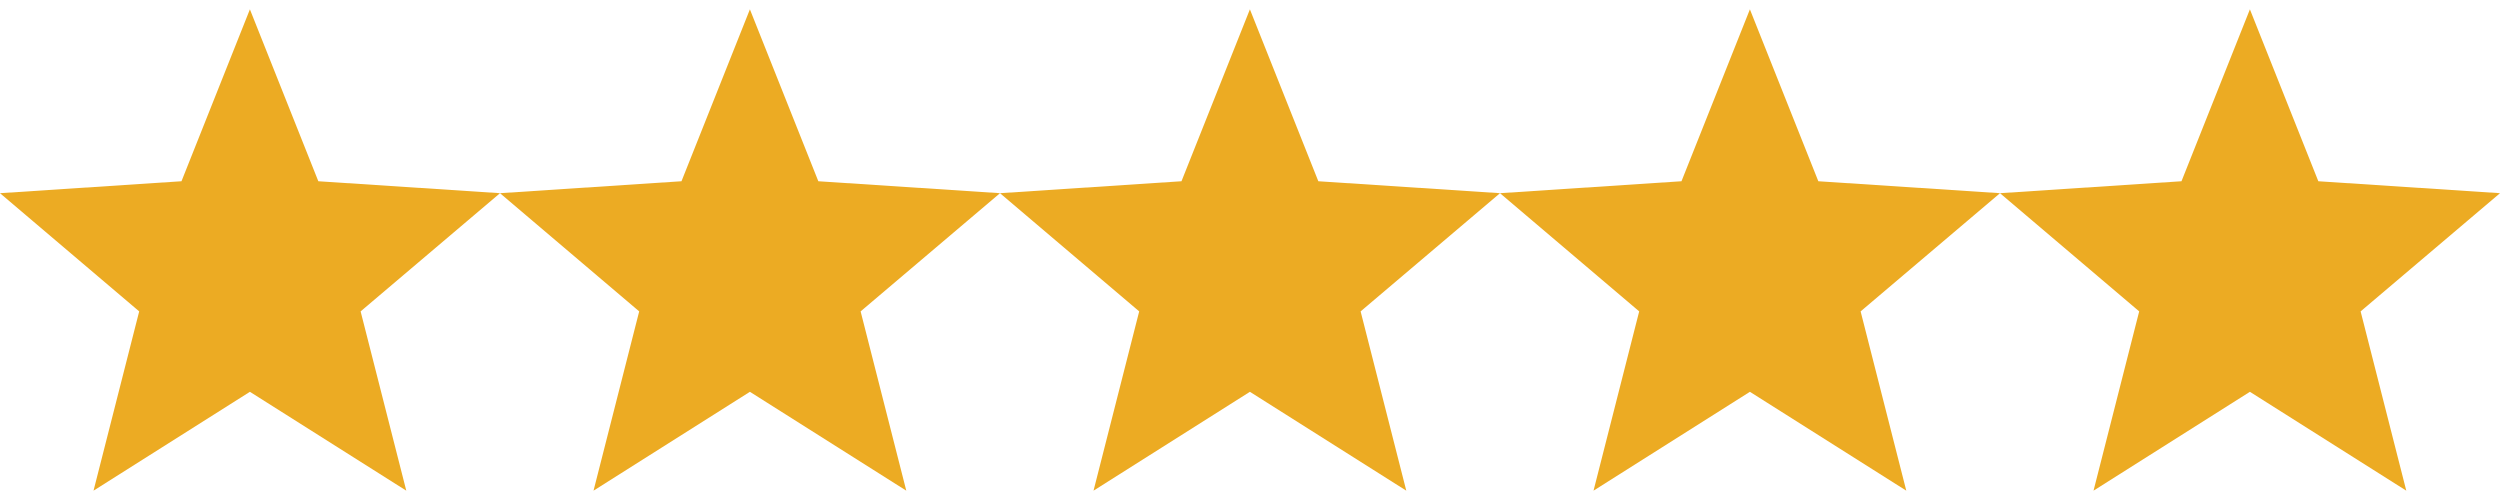
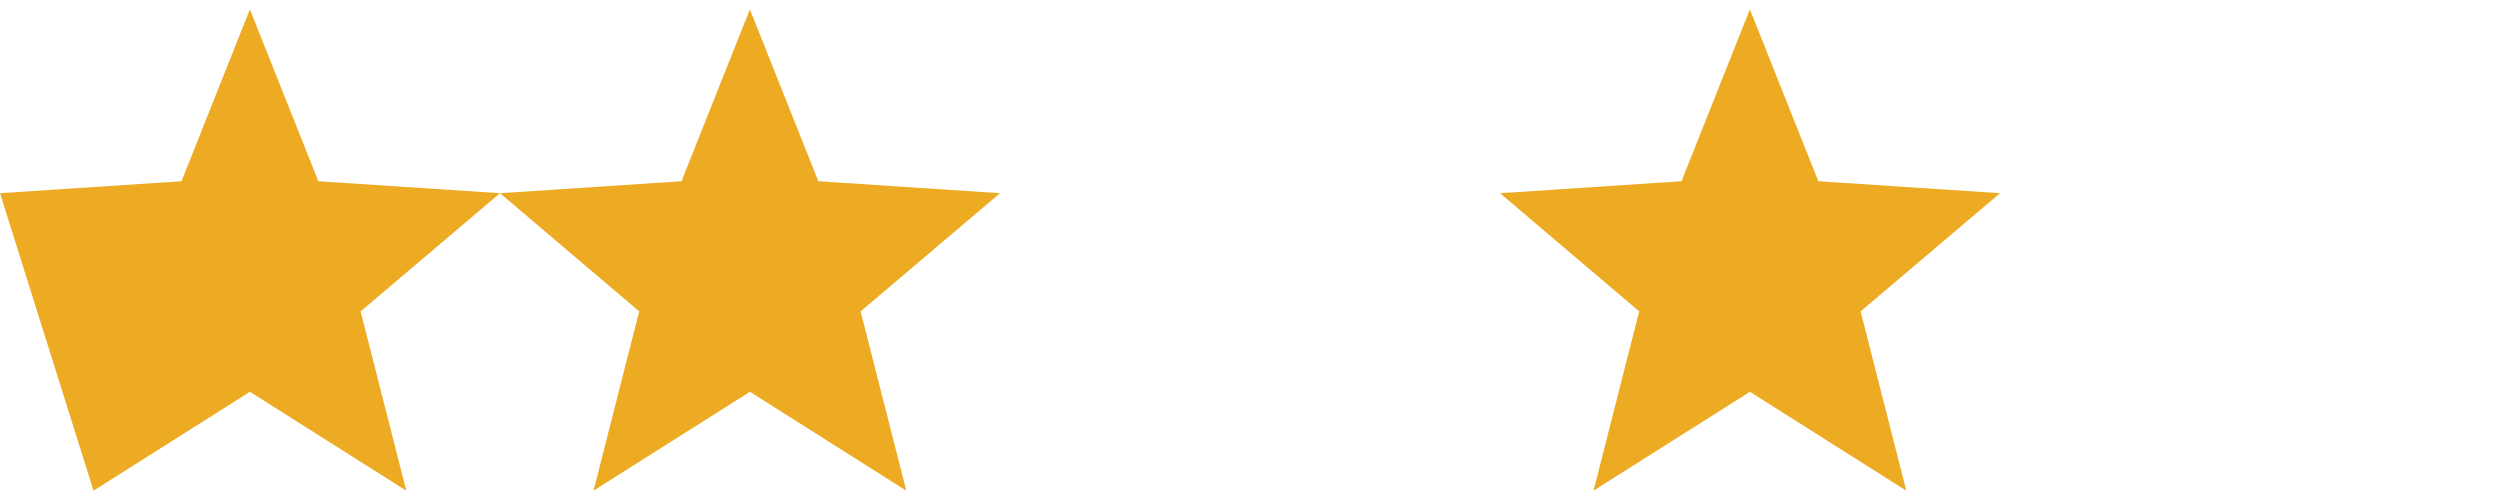
<svg xmlns="http://www.w3.org/2000/svg" width="130" height="26" viewBox="0 0 130 26" fill="none">
  <g clip-path="url(#clip0_211_386)">
-     <path d="M26 10.046L16.553 9.425L12.995 0.486L9.437 9.425L0 10.046L7.238 16.192L4.863 25.515L12.995 20.374L21.127 25.515L18.752 16.192L26 10.046Z" fill="#ECAB23" />
+     <path d="M26 10.046L16.553 9.425L12.995 0.486L9.437 9.425L0 10.046L4.863 25.515L12.995 20.374L21.127 25.515L18.752 16.192L26 10.046Z" fill="#ECAB23" />
  </g>
  <g clip-path="url(#clip1_211_386)">
    <path d="M52 10.046L42.553 9.425L38.995 0.486L35.437 9.425L26 10.046L33.238 16.192L30.863 25.515L38.995 20.374L47.127 25.515L44.752 16.192L52 10.046Z" fill="#ECAB23" />
  </g>
  <g clip-path="url(#clip2_211_386)">
    <path d="M78 10.046L68.553 9.425L64.995 0.486L61.437 9.425L52 10.046L59.238 16.192L56.863 25.515L64.995 20.374L73.127 25.515L70.752 16.192L78 10.046Z" fill="#ECAB23" />
  </g>
  <g clip-path="url(#clip3_211_386)">
    <path d="M104 10.046L94.553 9.425L90.995 0.486L87.437 9.425L78 10.046L85.238 16.192L82.863 25.515L90.995 20.374L99.127 25.515L96.752 16.192L104 10.046Z" fill="#ECAB23" />
  </g>
  <g clip-path="url(#clip4_211_386)">
    <path d="M130 10.046L120.553 9.425L116.995 0.486L113.437 9.425L104 10.046L111.238 16.192L108.863 25.515L116.995 20.374L125.127 25.515L122.752 16.192L130 10.046Z" fill="#ECAB23" />
  </g>
  <defs>
    <clipPath id="clip0_211_386">
      <rect width="26" height="26" fill="white" />
    </clipPath>
    <clipPath id="clip1_211_386">
      <rect width="26" height="26" fill="white" transform="translate(26)" />
    </clipPath>
    <clipPath id="clip2_211_386">
-       <rect width="26" height="26" fill="white" transform="translate(52)" />
-     </clipPath>
+       </clipPath>
    <clipPath id="clip3_211_386">
      <rect width="26" height="26" fill="white" transform="translate(78)" />
    </clipPath>
    <clipPath id="clip4_211_386">
-       <rect width="26" height="26" fill="white" transform="translate(104)" />
-     </clipPath>
+       </clipPath>
  </defs>
</svg>